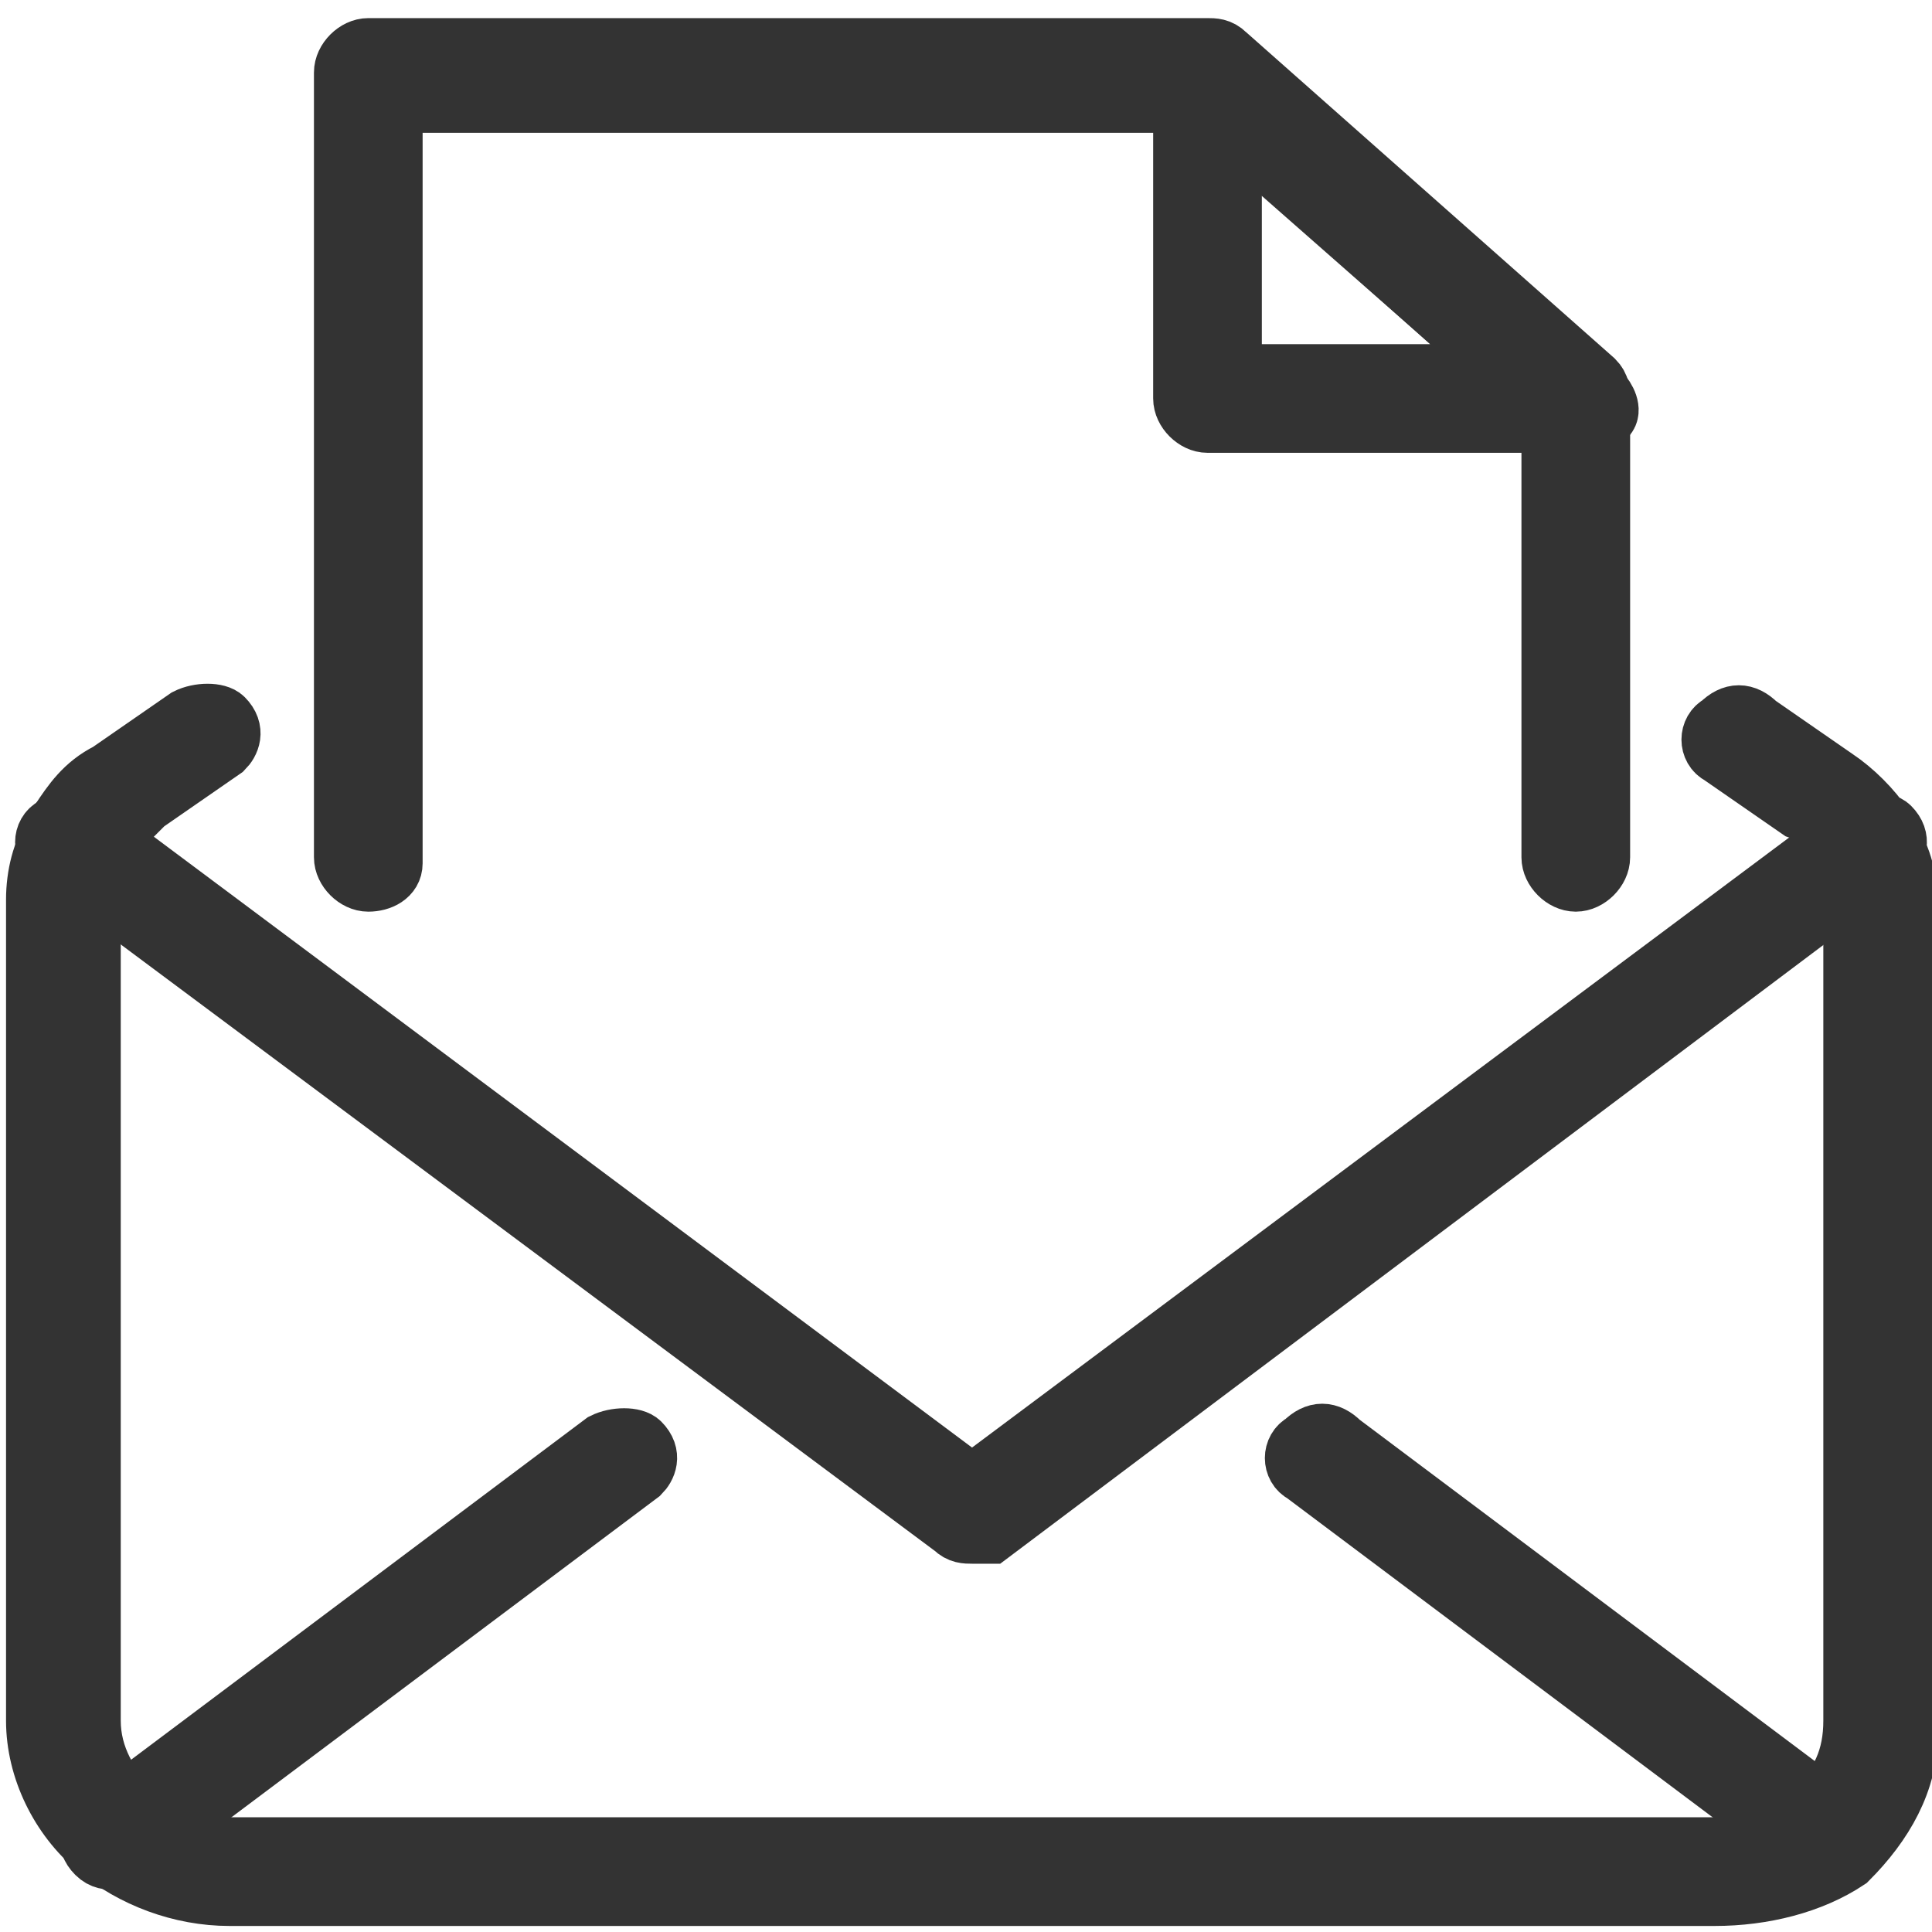
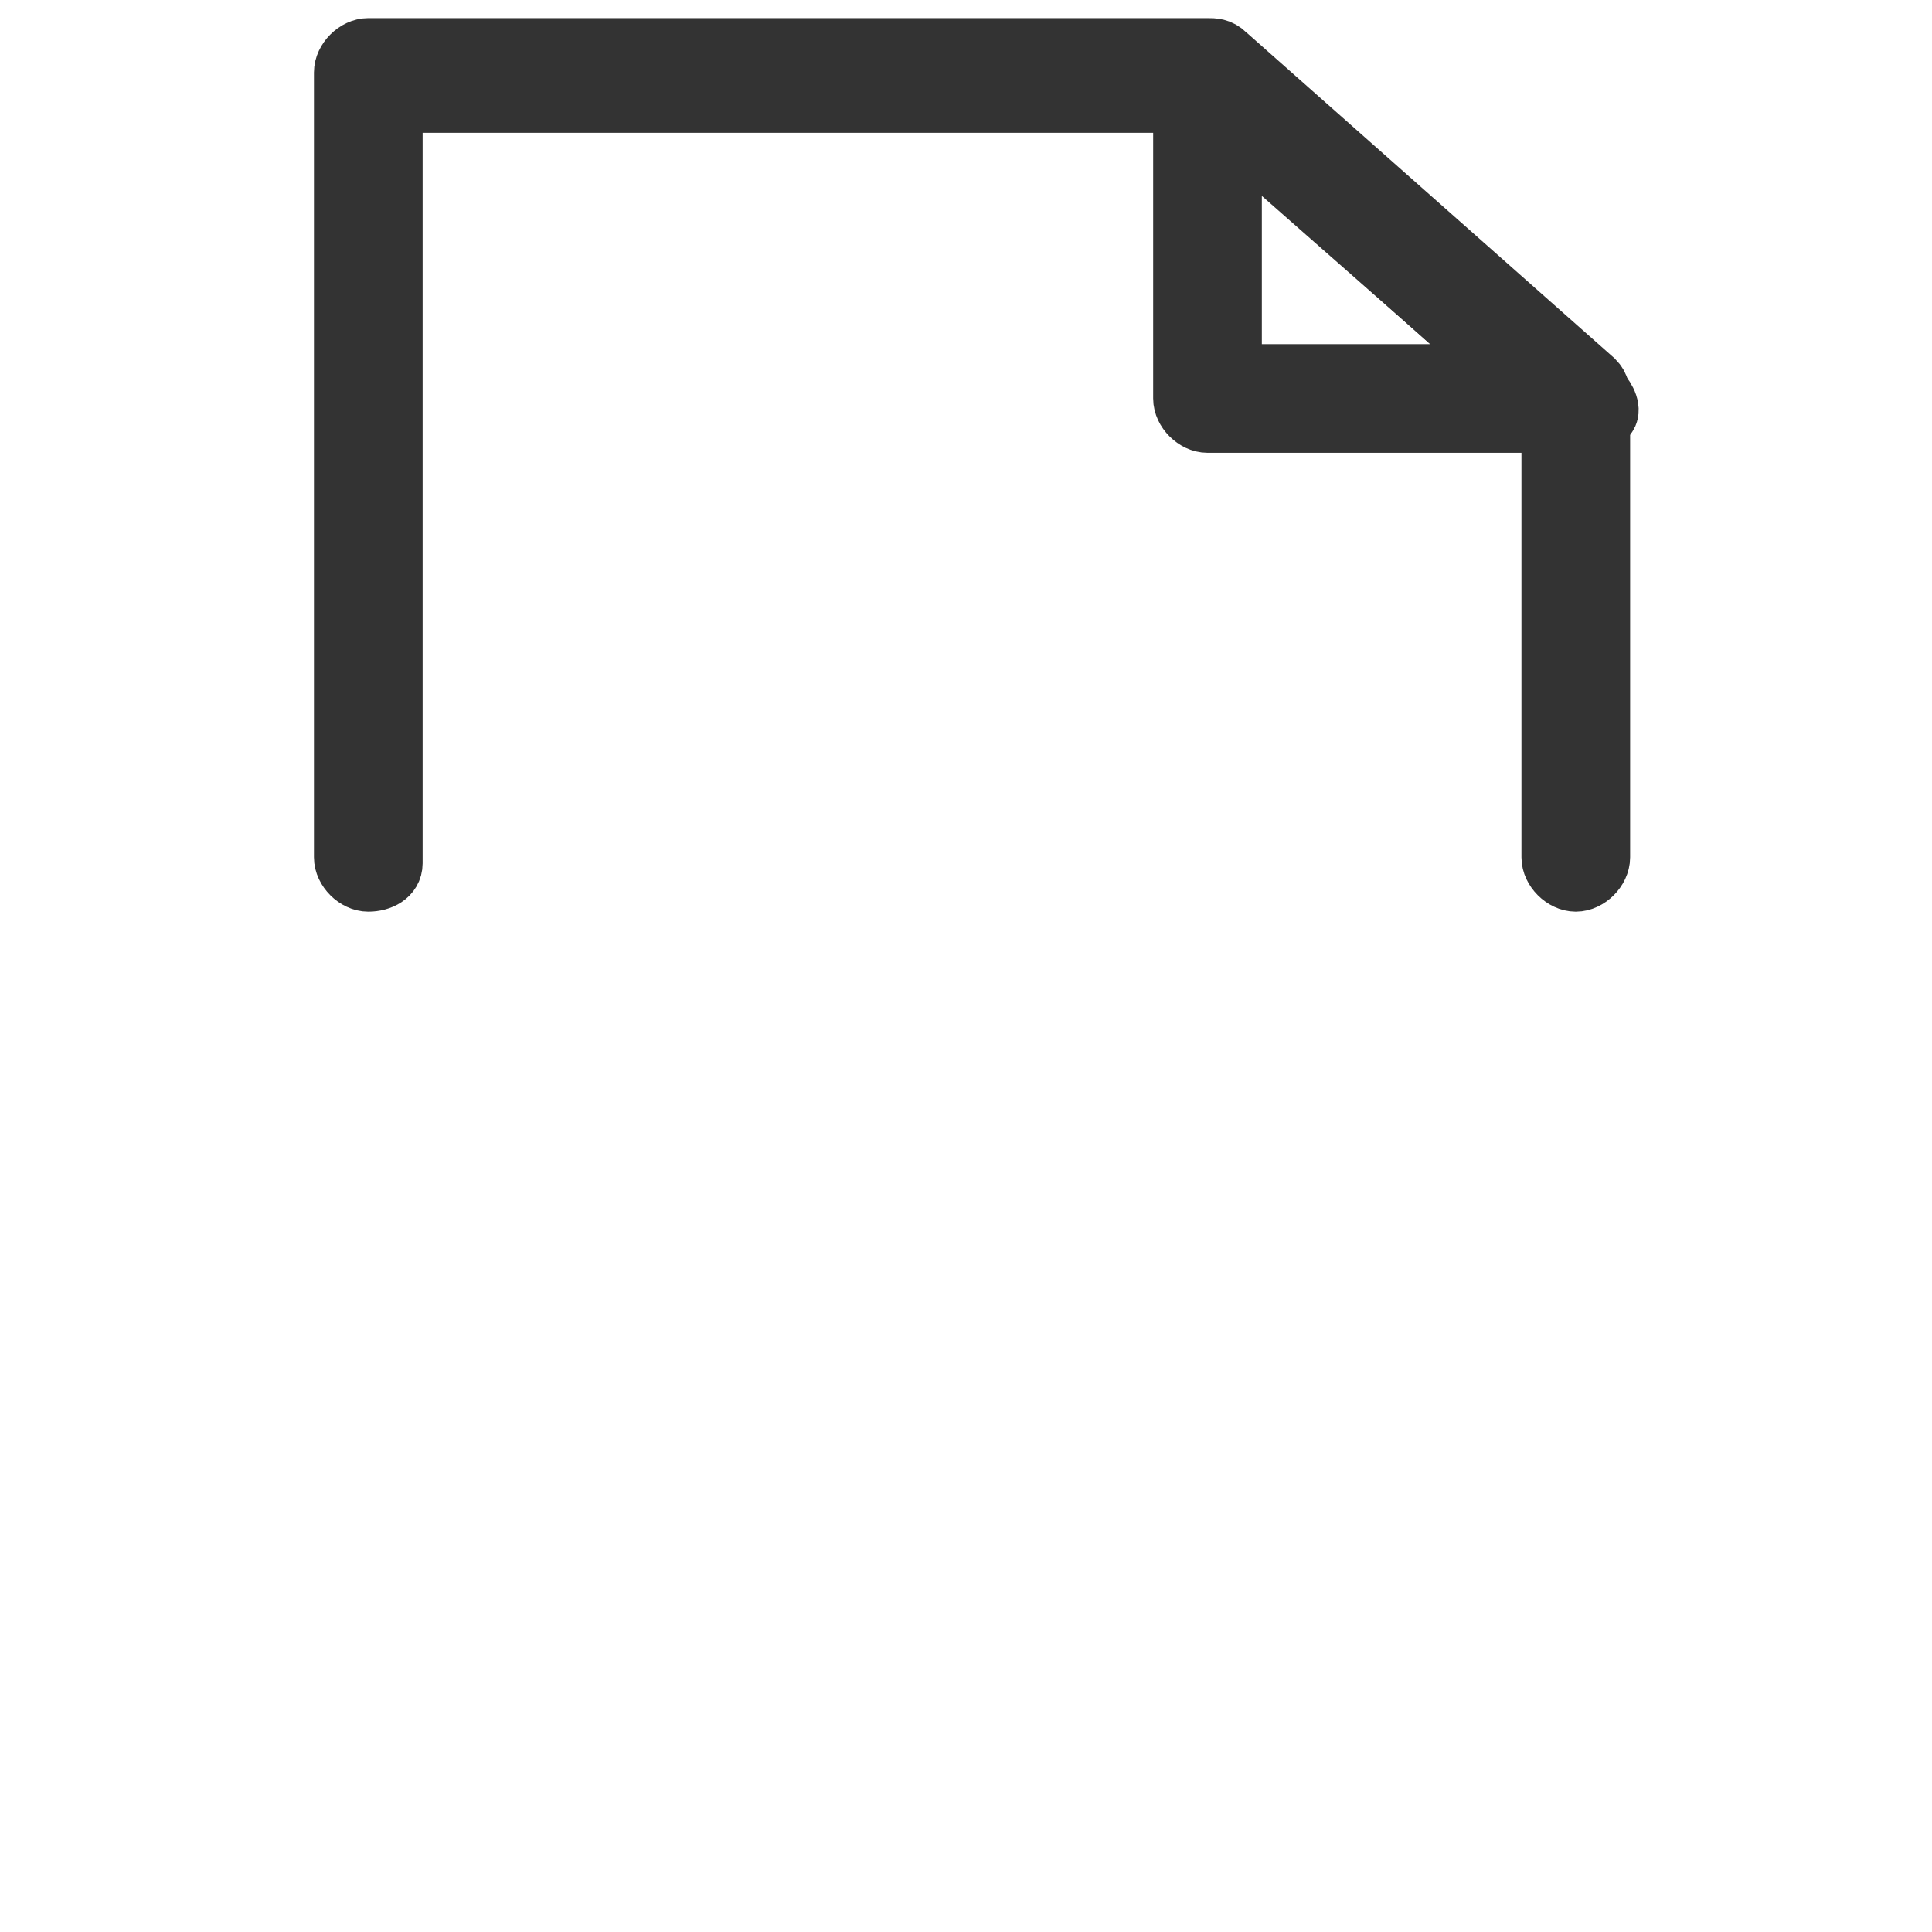
<svg xmlns="http://www.w3.org/2000/svg" version="1.2" id="Layer_1" x="0px" y="0px" viewBox="0 0 32 32" overflow="visible" xml:space="preserve">
  <g>
    <g>
      <g>
-         <path fill="#333333" stroke="#333333" stroke-miterlimit="10" d="M28.4,31.4H3.8c-0.8,0-1.6-0.3-2.2-0.8s-1-1.3-1-2.1V14.9 c0-0.4,0.1-0.8,0.3-1.1c0-0.1,0.1-0.1,0.1-0.2c0.2-0.3,0.4-0.6,0.8-0.8l1.3-0.9c0.2-0.1,0.5-0.1,0.6,0c0.2,0.2,0.1,0.4,0,0.5 l-1.3,0.9c-0.2,0.2-0.4,0.4-0.6,0.6L1.7,14c-0.1,0.3-0.2,0.5-0.2,0.8v13.7c0,0.6,0.3,1.1,0.7,1.5s1,0.6,1.6,0.6h24.6 c0.6,0,1.2-0.2,1.6-0.6c0.5-0.4,0.7-0.9,0.7-1.5V14.9c0-0.3-0.1-0.6-0.2-0.8c0-0.1,0-0.1-0.1-0.1c-0.1-0.2-0.3-0.5-0.6-0.6 l-1.3-0.9c-0.2-0.1-0.2-0.4,0-0.5c0.2-0.2,0.4-0.2,0.6,0l1.3,0.9c0.3,0.2,0.6,0.5,0.8,0.8c0,0.1,0.1,0.1,0.1,0.2 c0.2,0.3,0.3,0.7,0.3,1.1v13.7c0,0.8-0.4,1.5-1,2.1C30,31.2,29.2,31.4,28.4,31.4z" />
-       </g>
+         </g>
      <g>
-         <path fill="#333333" stroke="#333333" stroke-miterlimit="10" d="M30.3,30.8c-0.1,0-0.2,0-0.3-0.1l-8.4-6.3 c-0.2-0.1-0.2-0.4,0-0.5c0.2-0.2,0.4-0.2,0.6,0l8.4,6.3c0.2,0.1,0.2,0.4,0,0.5C30.6,30.7,30.4,30.8,30.3,30.8z" />
-       </g>
+         </g>
      <g>
-         <path fill="#333333" stroke="#333333" stroke-miterlimit="10" d="M1.9,30.8c-0.1,0-0.2,0-0.3-0.1c-0.2-0.2-0.1-0.4,0-0.5l8.4-6.3 c0.2-0.1,0.5-0.1,0.6,0c0.2,0.2,0.1,0.4,0,0.5l-8.4,6.3C2.1,30.7,2,30.8,1.9,30.8z" />
-       </g>
+         </g>
      <g>
-         <path fill="#333333" stroke="#333333" stroke-miterlimit="10" d="M16.1,25.4c-0.1,0-0.2,0-0.3-0.1L0.9,14.2 c-0.2-0.1-0.2-0.4,0-0.5c0.2-0.2,0.4-0.2,0.6,0l14.6,10.9l14.6-10.9c0.2-0.1,0.5-0.1,0.6,0c0.2,0.2,0.1,0.4,0,0.5L16.4,25.4 C16.3,25.4,16.2,25.4,16.1,25.4z" />
-       </g>
+         </g>
    </g>
    <g>
      <g>
        <path fill="#333333" stroke="#333333" stroke-miterlimit="10" d="M6.1,14.6c-0.2,0-0.4-0.2-0.4-0.4v-13c0-0.2,0.2-0.4,0.4-0.4H20 c0.1,0,0.2,0,0.3,0.1l6.1,5.4c0.1,0.1,0.1,0.2,0.1,0.3v7.6c0,0.2-0.2,0.4-0.4,0.4c-0.2,0-0.4-0.2-0.4-0.4V6.8l-5.8-5.1H6.5v12.6 C6.5,14.5,6.3,14.6,6.1,14.6z" />
      </g>
      <g>
        <path fill="#333333" stroke="#333333" stroke-miterlimit="10" d="M26.1,7H20c-0.2,0-0.4-0.2-0.4-0.4V1.3c0-0.2,0.1-0.3,0.3-0.3 c0.2-0.1,0.3,0,0.5,0.1l6.1,5.4c0.1,0.1,0.2,0.3,0.1,0.4C26.4,6.9,26.3,7,26.1,7z M20.4,6.2H25l-4.6-4.1V6.2z" />
      </g>
    </g>
  </g>
</svg>